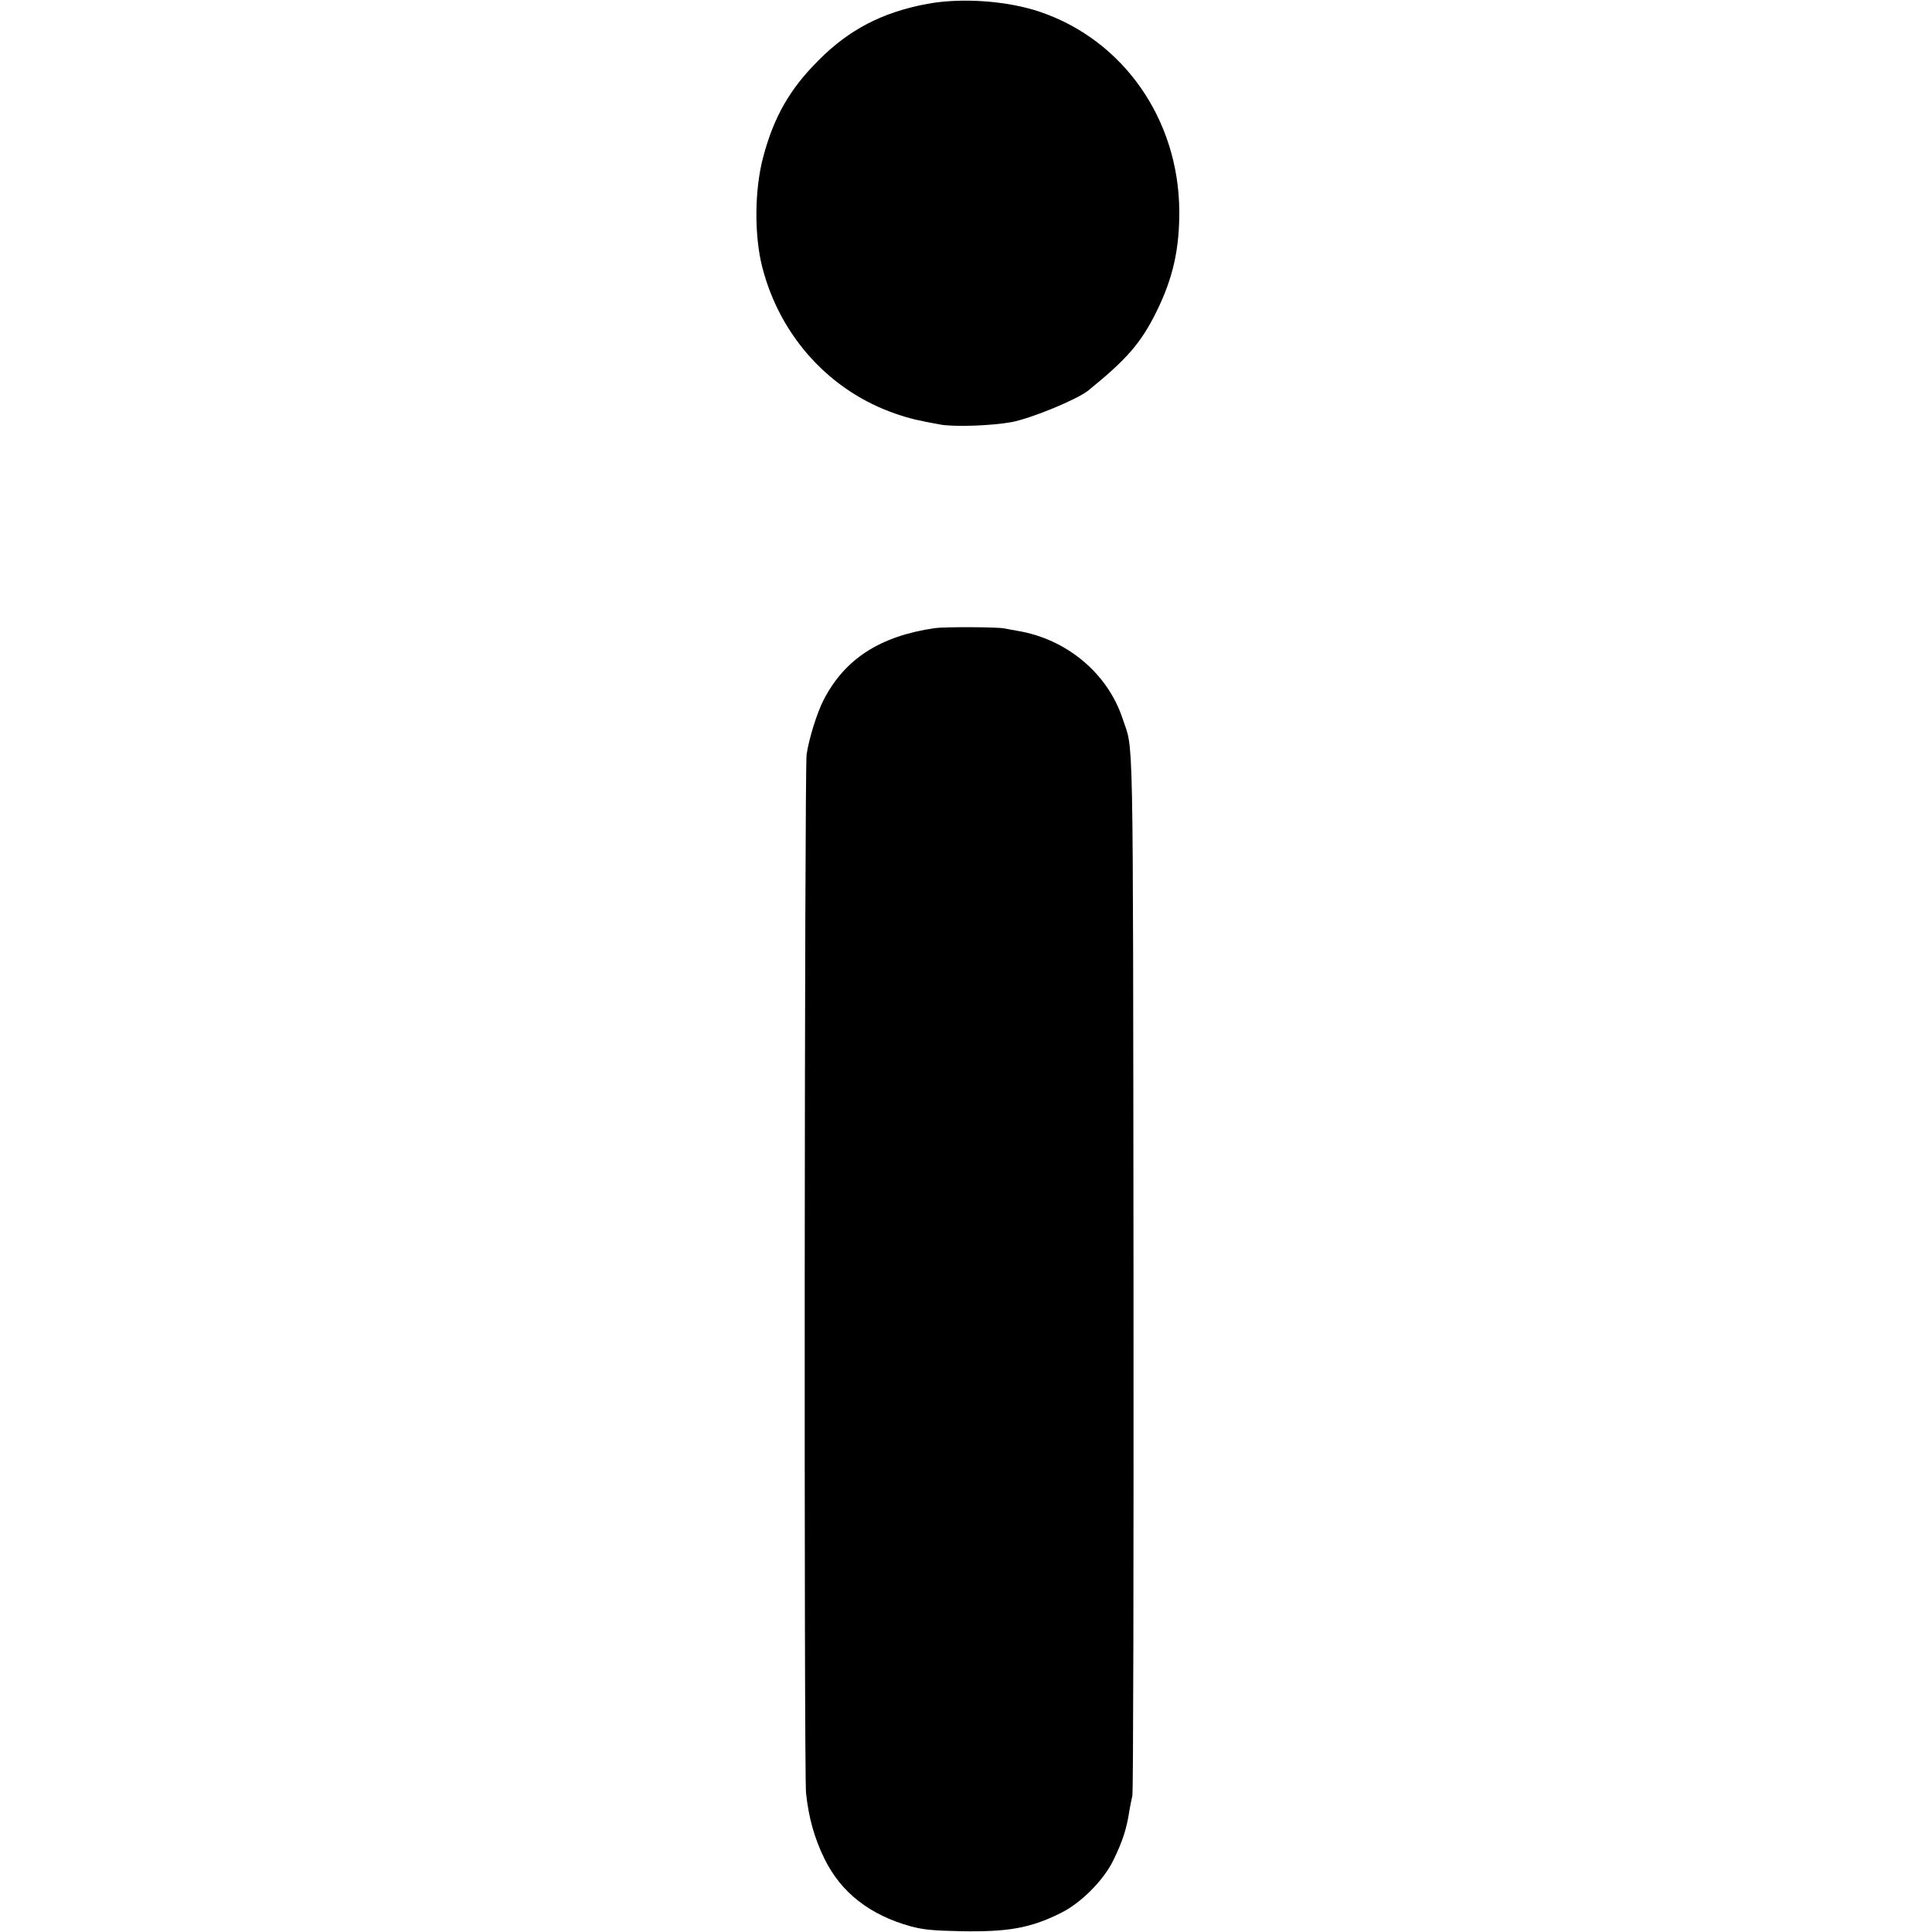
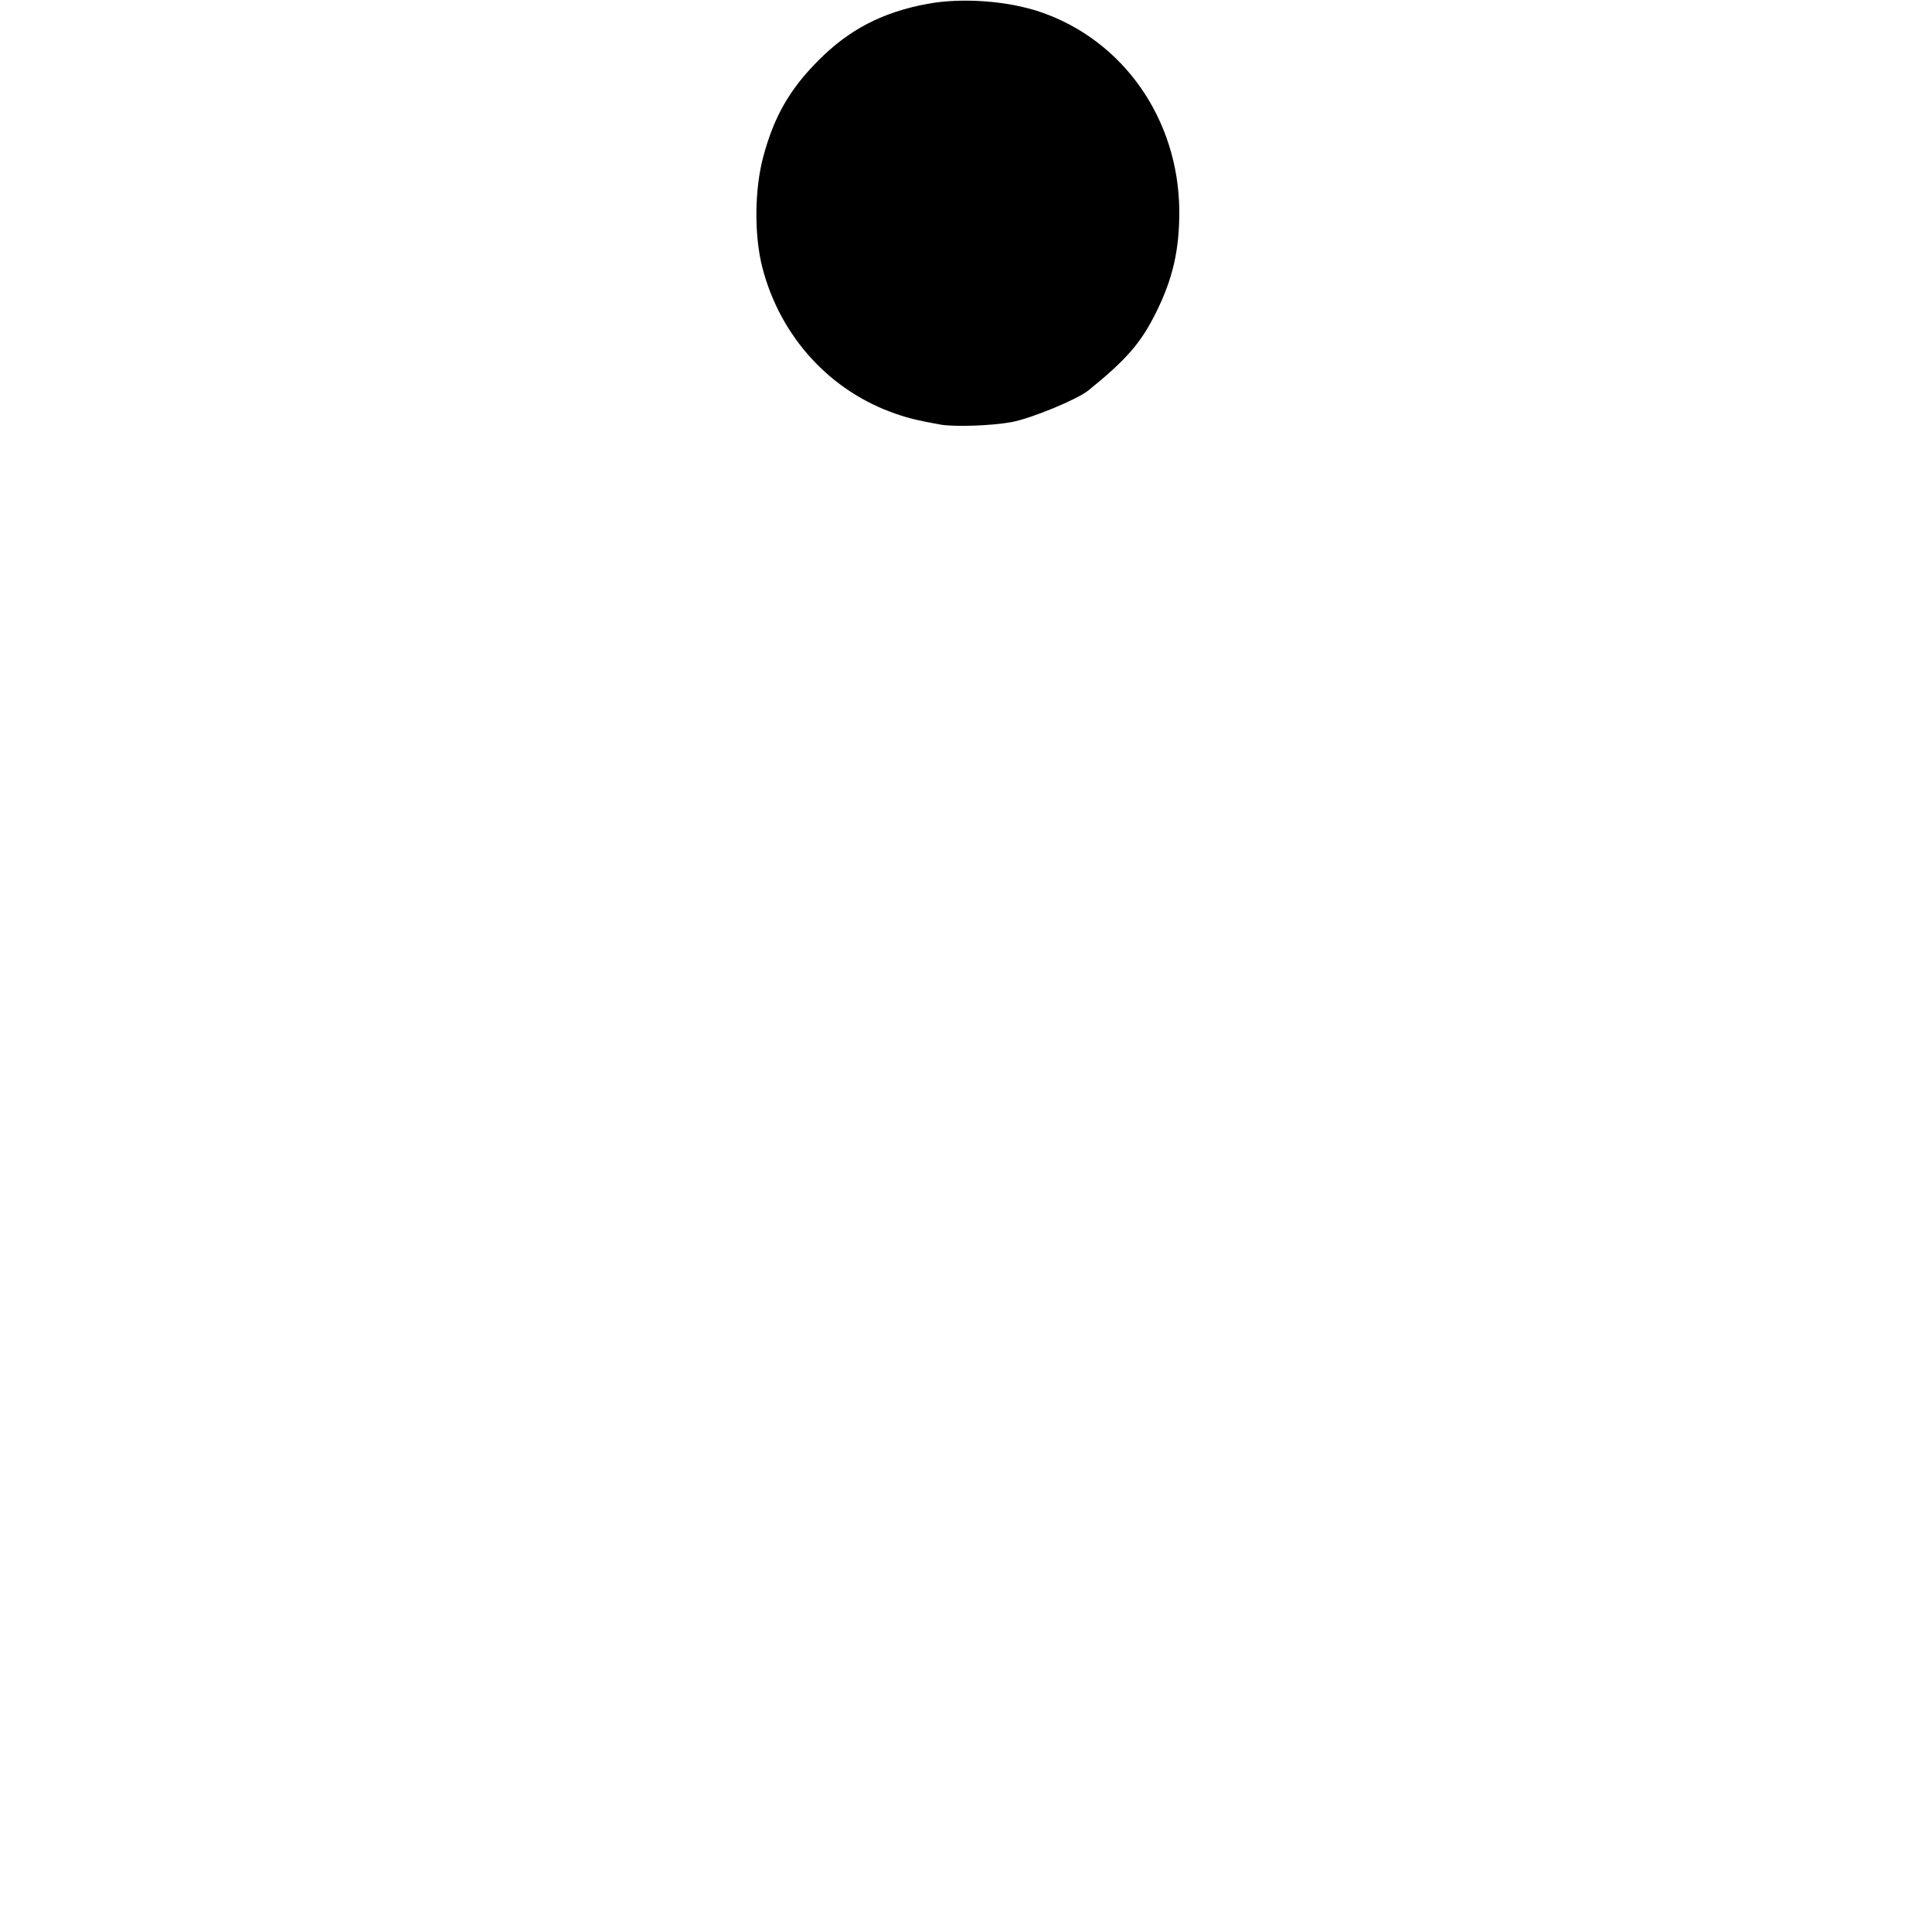
<svg xmlns="http://www.w3.org/2000/svg" version="1.0" width="1000pt" height="1000pt" viewBox="0 0 1000 1000" preserveAspectRatio="xMidYMid meet">
  <g transform="translate(0,1000) scale(0.1,-0.1)" fill="#000000" stroke="none">
    <path d="M4800 9980 c-232 -43 -406 -133 -565 -294 -147 -147 -229 -290 -284 -496 -46 -170 -48 -408 -5 -575 93 -359 352 -642 694 -758 70 -24 114 -34 230 -55 73 -12 259 -6 365 13 102 19 337 116 397 163 200 162 273 246 353 407 86 174 120 324 119 525 -4 473 -289 881 -719 1028 -170 58 -407 75 -585 42z" />
-     <path d="M4840 6749 c-285 -41 -469 -160 -578 -374 -33 -64 -75 -198 -87 -280 -11 -70 -14 -5270 -3 -5375 13 -126 43 -234 95 -340 86 -176 235 -292 448 -351 65 -17 113 -22 260 -25 244 -4 358 16 515 94 104 51 221 168 272 272 49 100 70 166 84 260 3 19 10 53 15 75 5 23 7 1170 6 2710 -3 2920 1 2690 -57 2867 -78 235 -292 412 -545 453 -27 5 -57 10 -65 12 -32 8 -308 9 -360 2z" />
  </g>
</svg>